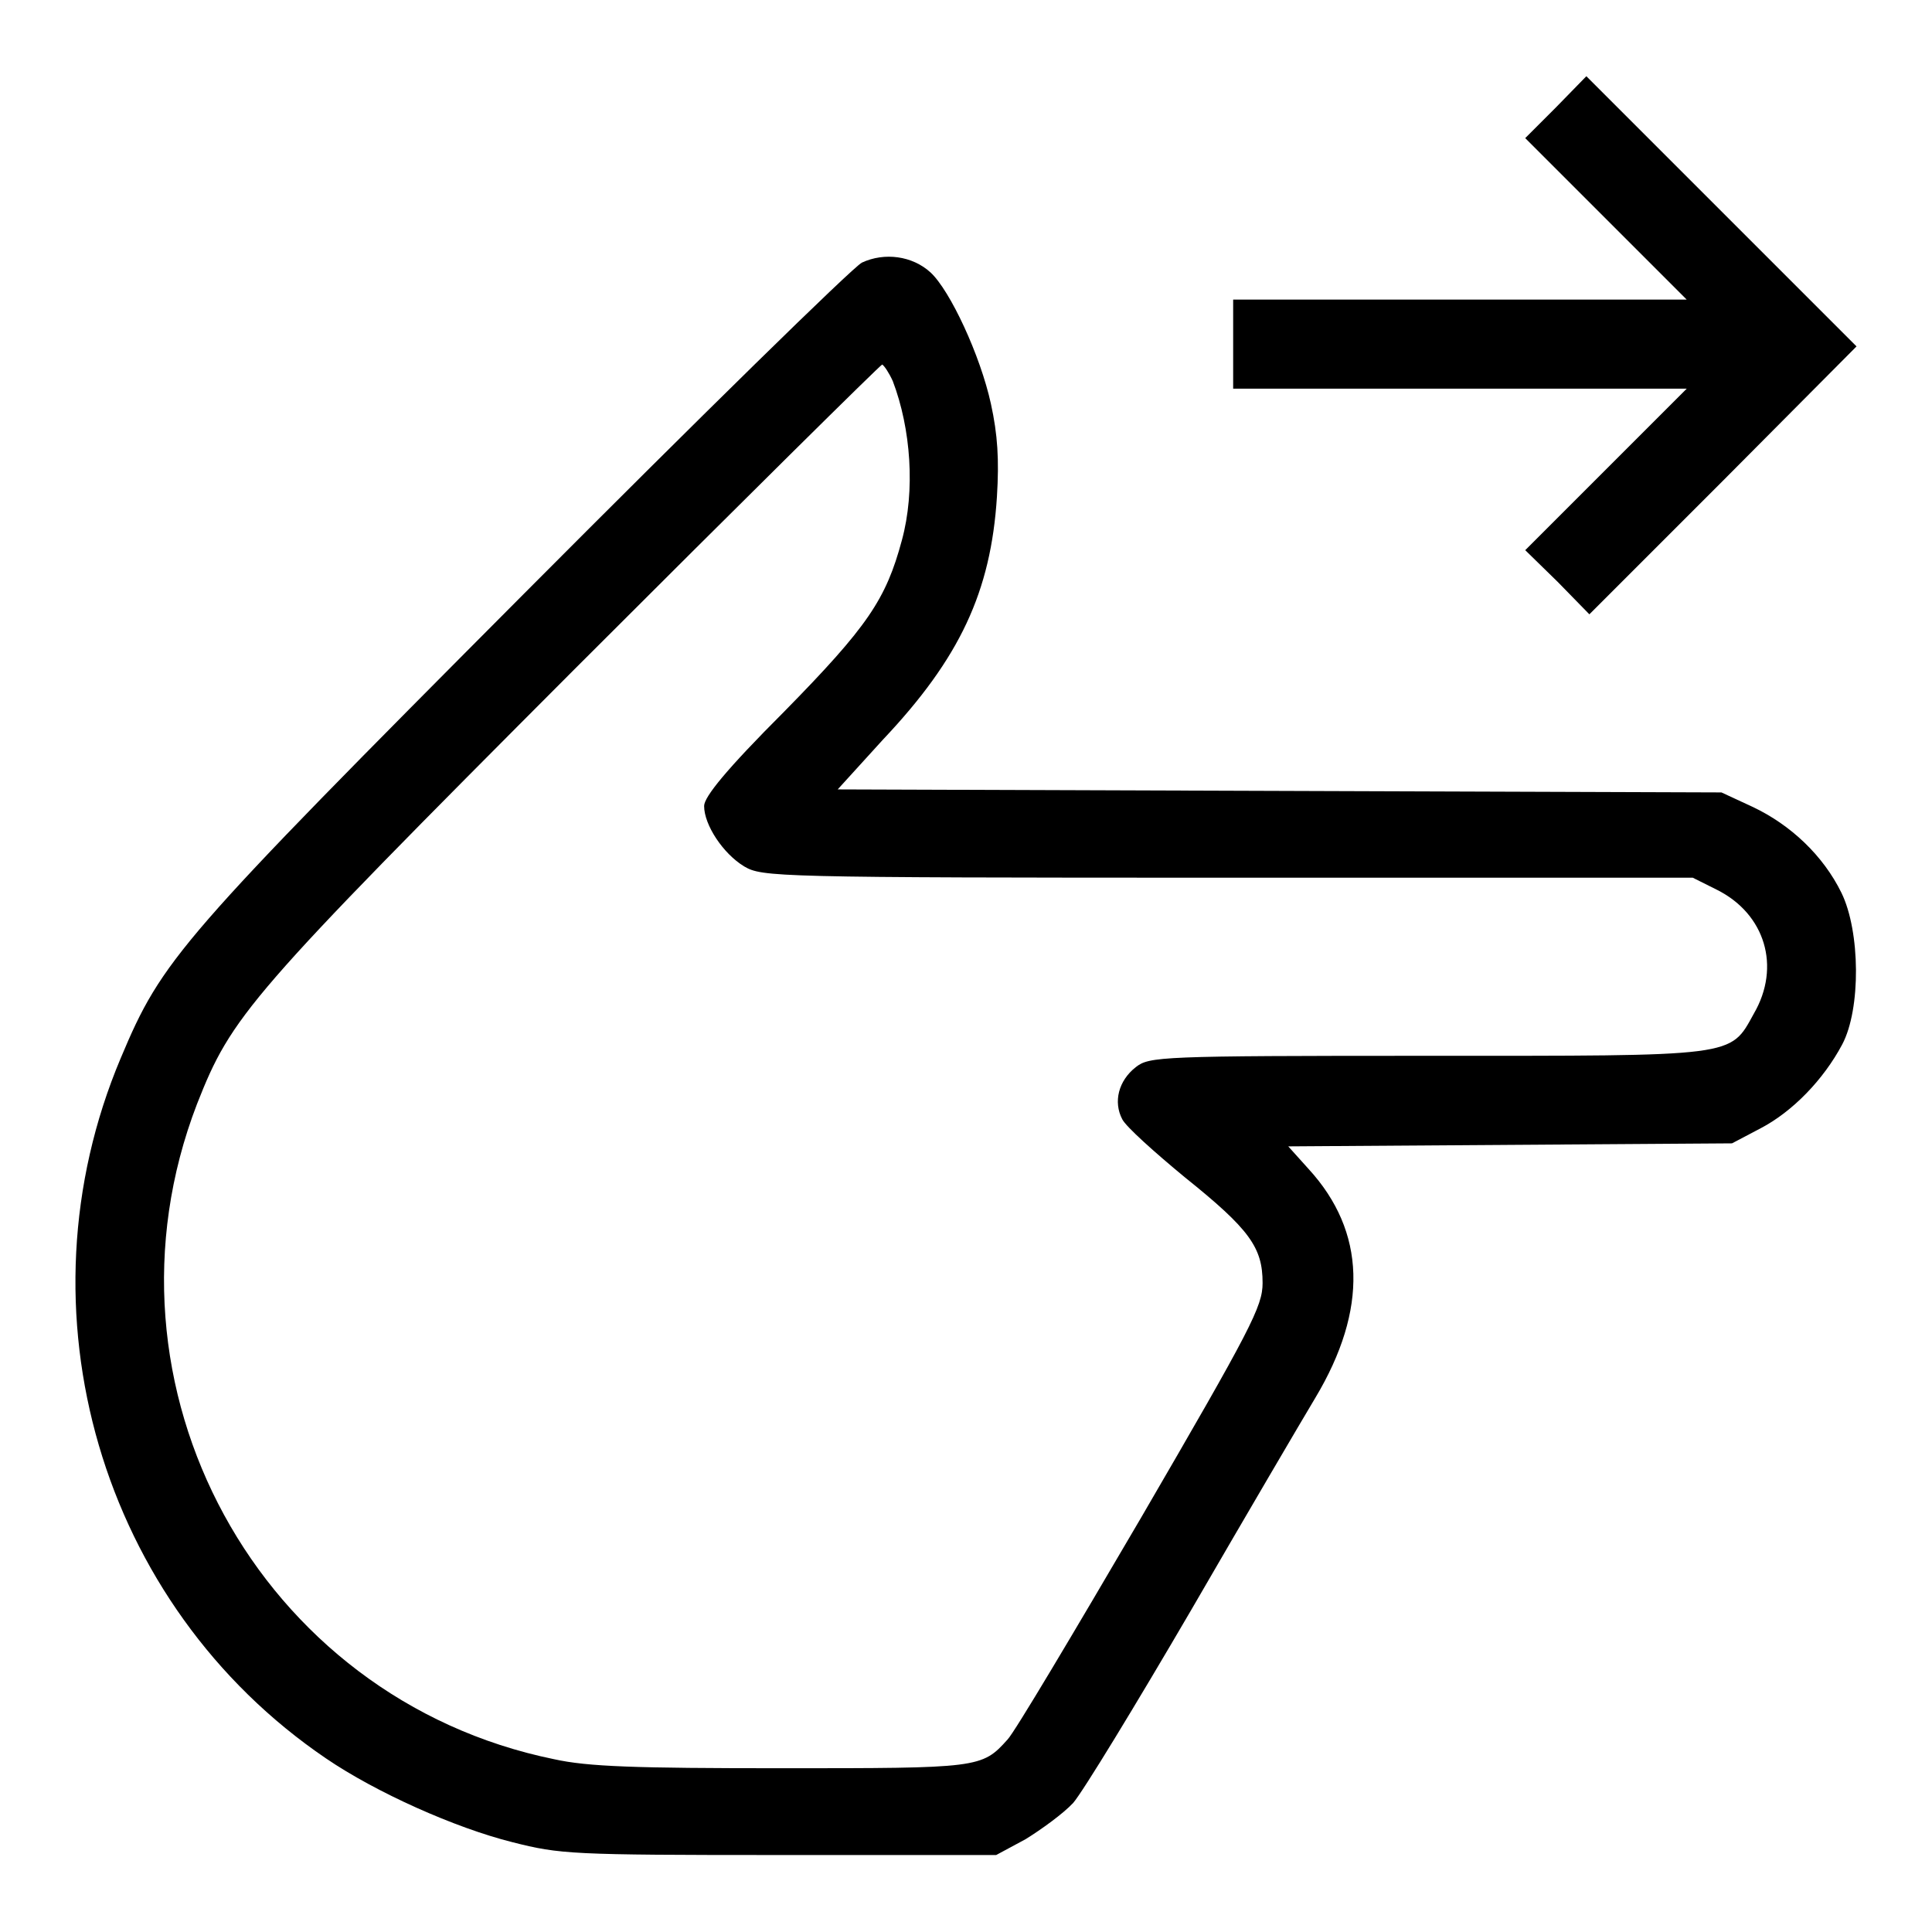
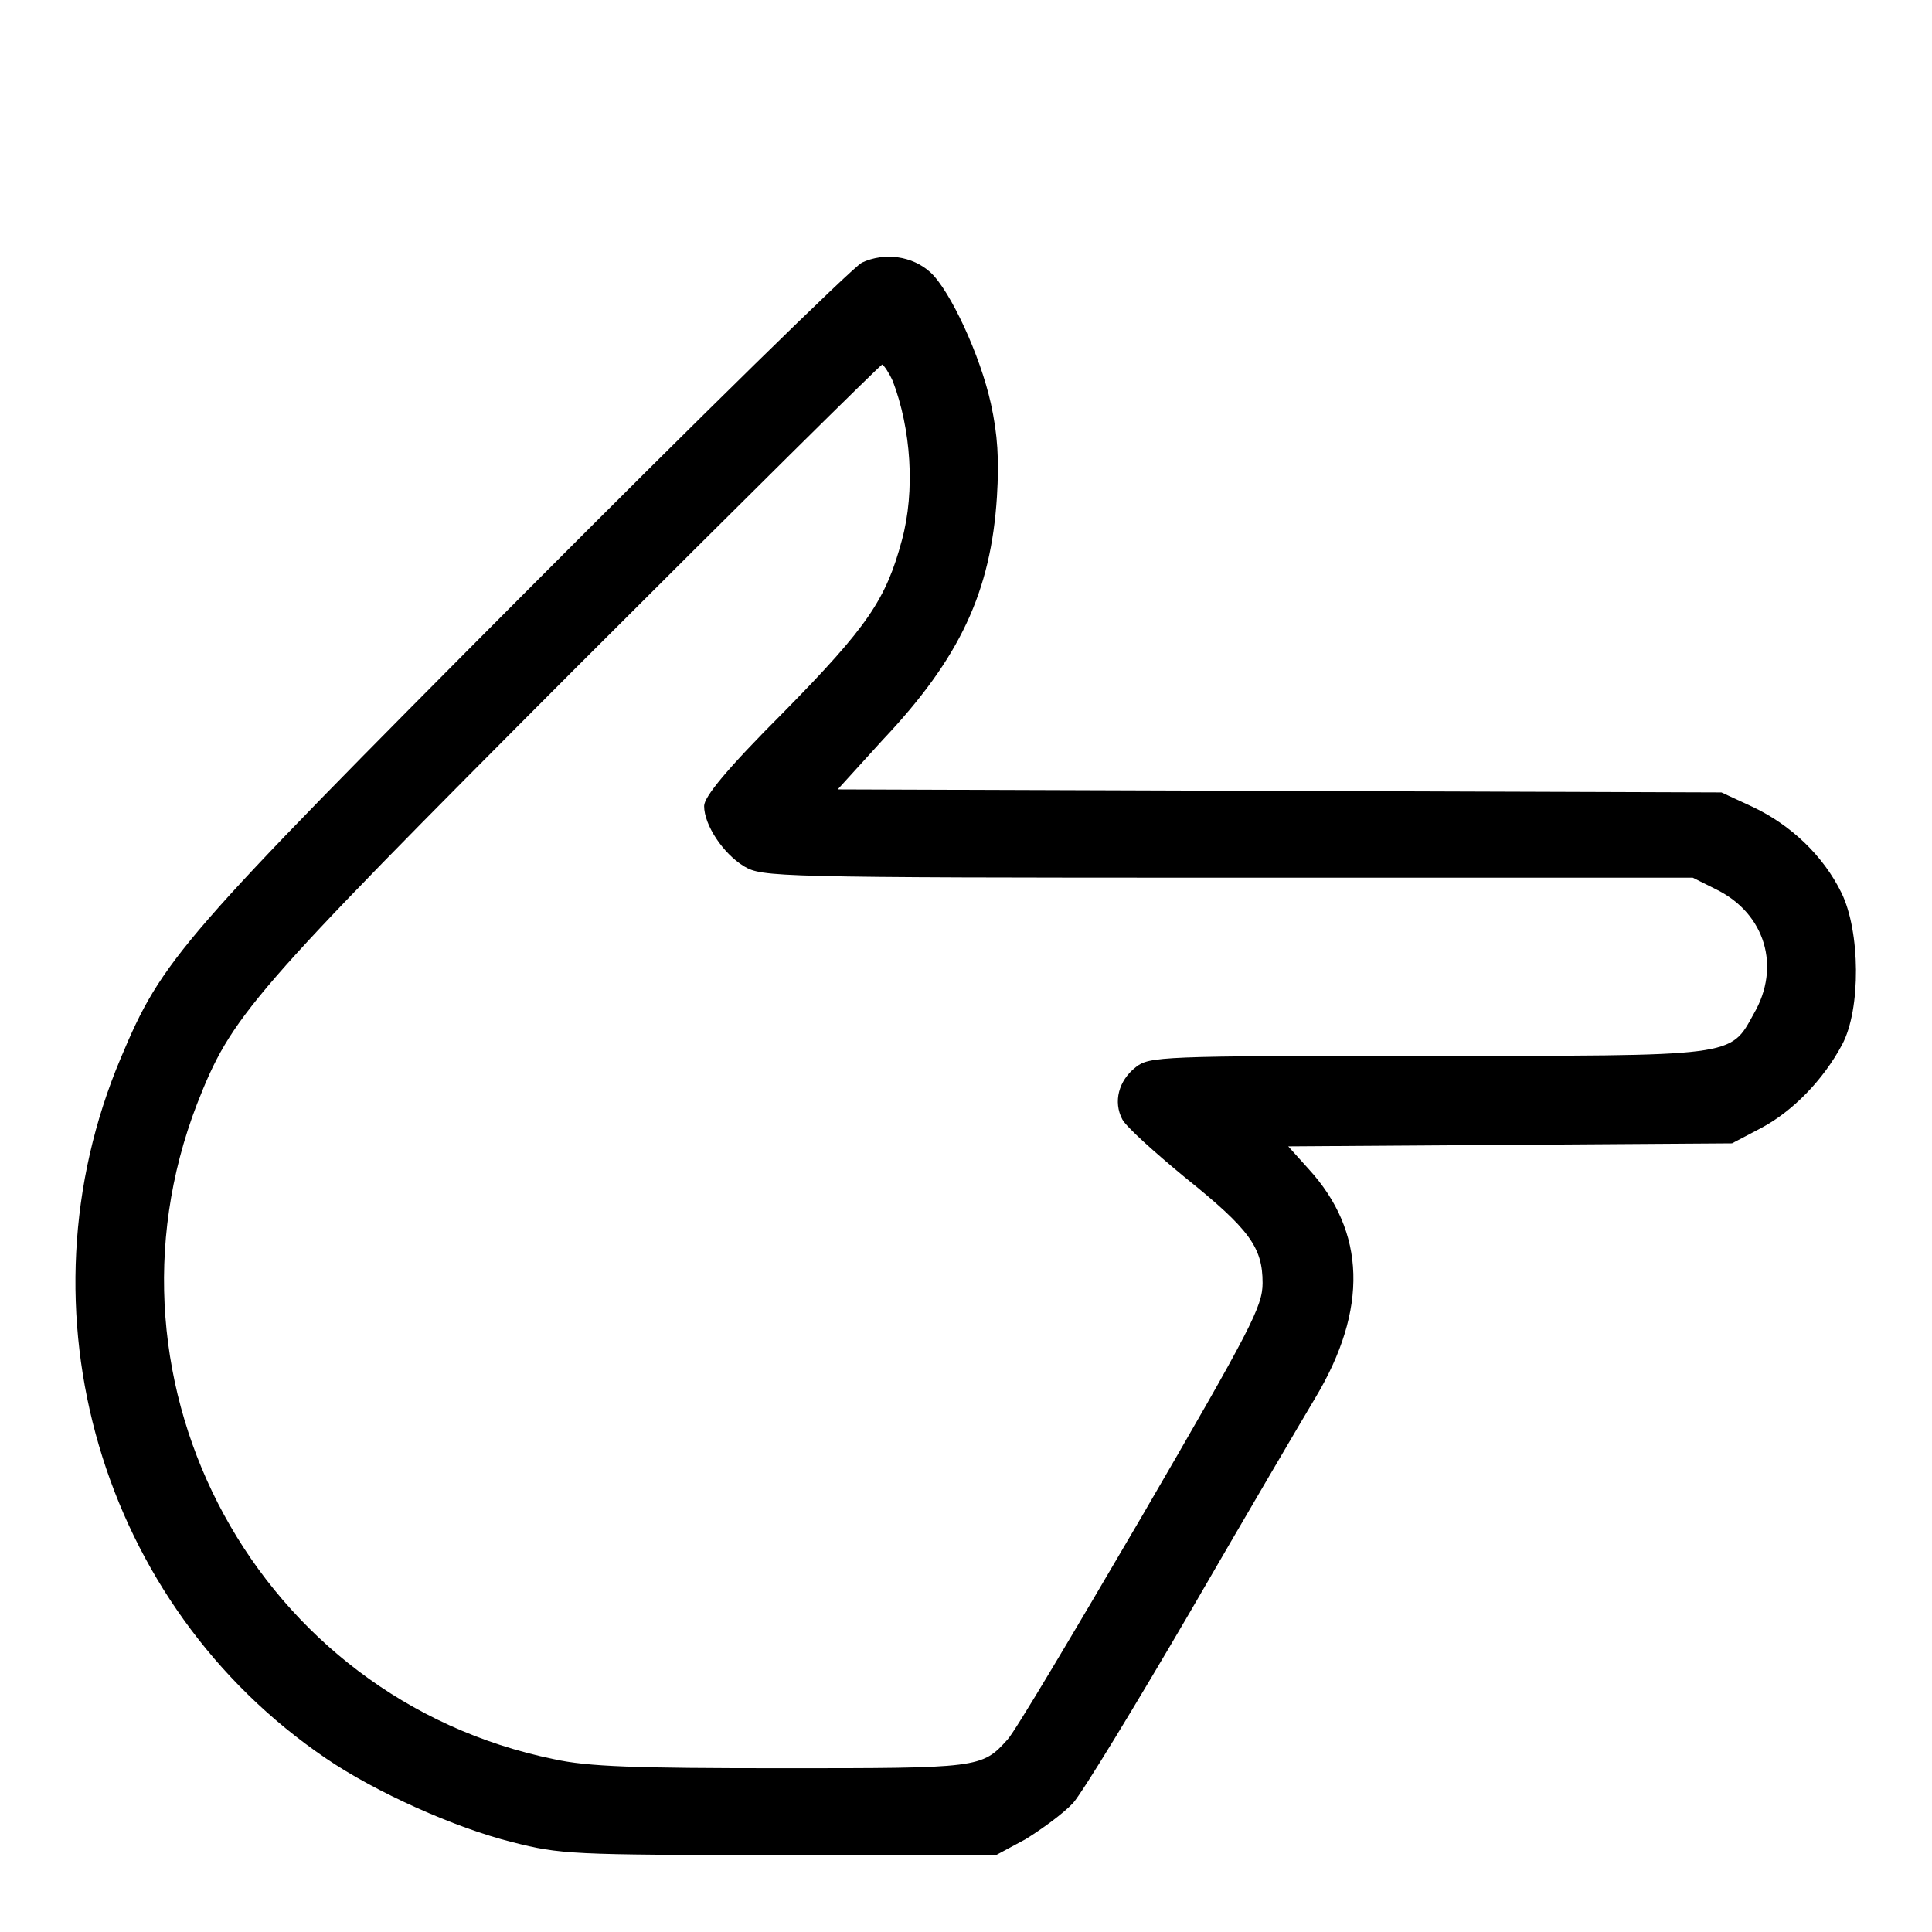
<svg xmlns="http://www.w3.org/2000/svg" version="1.1" x="0px" y="0px" viewBox="0 0 256 256" enable-background="new 0 0 256 256" xml:space="preserve">
  <g>
    <g>
      <g>
-         <path fill="#000000" d="M206.2,14.2l-4.1,4.1l10.7,10.7l10.7,10.7h-30.1h-30v5.9v5.9h30h30.1l-10.7,10.7l-10.7,10.7l4.3,4.2l4.2,4.3l17.7-17.7L246,45.9L228.1,28l-17.9-17.9L206.2,14.2z" />
        <path fill="#000000" d="M114.2,34.8c-1.3,0.7-21.4,20.4-44.7,43.8c-45.8,46-48,48.5-53.5,61.6c-14.1,33.4-2.7,72.5,27.2,92.8c6.6,4.5,17.1,9.2,24.7,11.1c6.3,1.6,7.8,1.7,35.3,1.7H132l3.9-2.1c2.1-1.3,5-3.4,6.3-4.8c1.3-1.5,8.3-13,15.6-25.5c7.3-12.6,14.7-25.2,16.5-28.2c7-11.7,6.7-22-0.9-30.3l-2.7-3l29.4-0.2l29.4-0.2l3.8-2c4.2-2.2,8.3-6.4,10.8-11.1c2.5-4.7,2.4-15-0.1-20.1c-2.4-4.9-6.7-9-11.8-11.4l-4.1-1.9l-58.5-0.2l-58.6-0.2L117,98c10.2-10.8,14.3-19.6,15.1-32.2c0.3-4.9,0.1-8.2-0.8-12.3c-1.4-6.4-5.4-15-8-17.4C120.9,33.9,117.2,33.4,114.2,34.8z M118.3,50.5c2.4,6.3,3,14.5,1.2,21.1c-2.1,7.8-4.5,11.4-15.6,22.7c-7.7,7.7-10.6,11.3-10.6,12.5c0,2.5,2.5,6.3,5.3,8c2.4,1.4,3.8,1.5,64,1.5h61.7l3.2,1.6c6.4,3.2,8.5,10.2,4.9,16.4c-3.2,5.8-2.1,5.6-43.4,5.6c-35.4,0-36.7,0.1-38.5,1.5c-2.3,1.8-3,4.6-1.8,6.9c0.5,1,4.3,4.4,8.3,7.7c8.6,6.9,10.3,9.3,10.3,14c0,3.1-1.5,6-16.1,31.1c-8.9,15.2-16.8,28.5-17.7,29.4c-3.4,3.8-3.8,3.8-30,3.8c-19.3,0-25.6-0.2-30.1-1.2c-39.1-8-61.7-49.4-47.3-86.8c4.6-11.7,6.7-14.2,50-57.6c22.2-22.2,40.6-40.4,40.8-40.4C117.2,48.5,117.8,49.4,118.3,50.5z" />
      </g>
    </g>
  </g>
</svg>